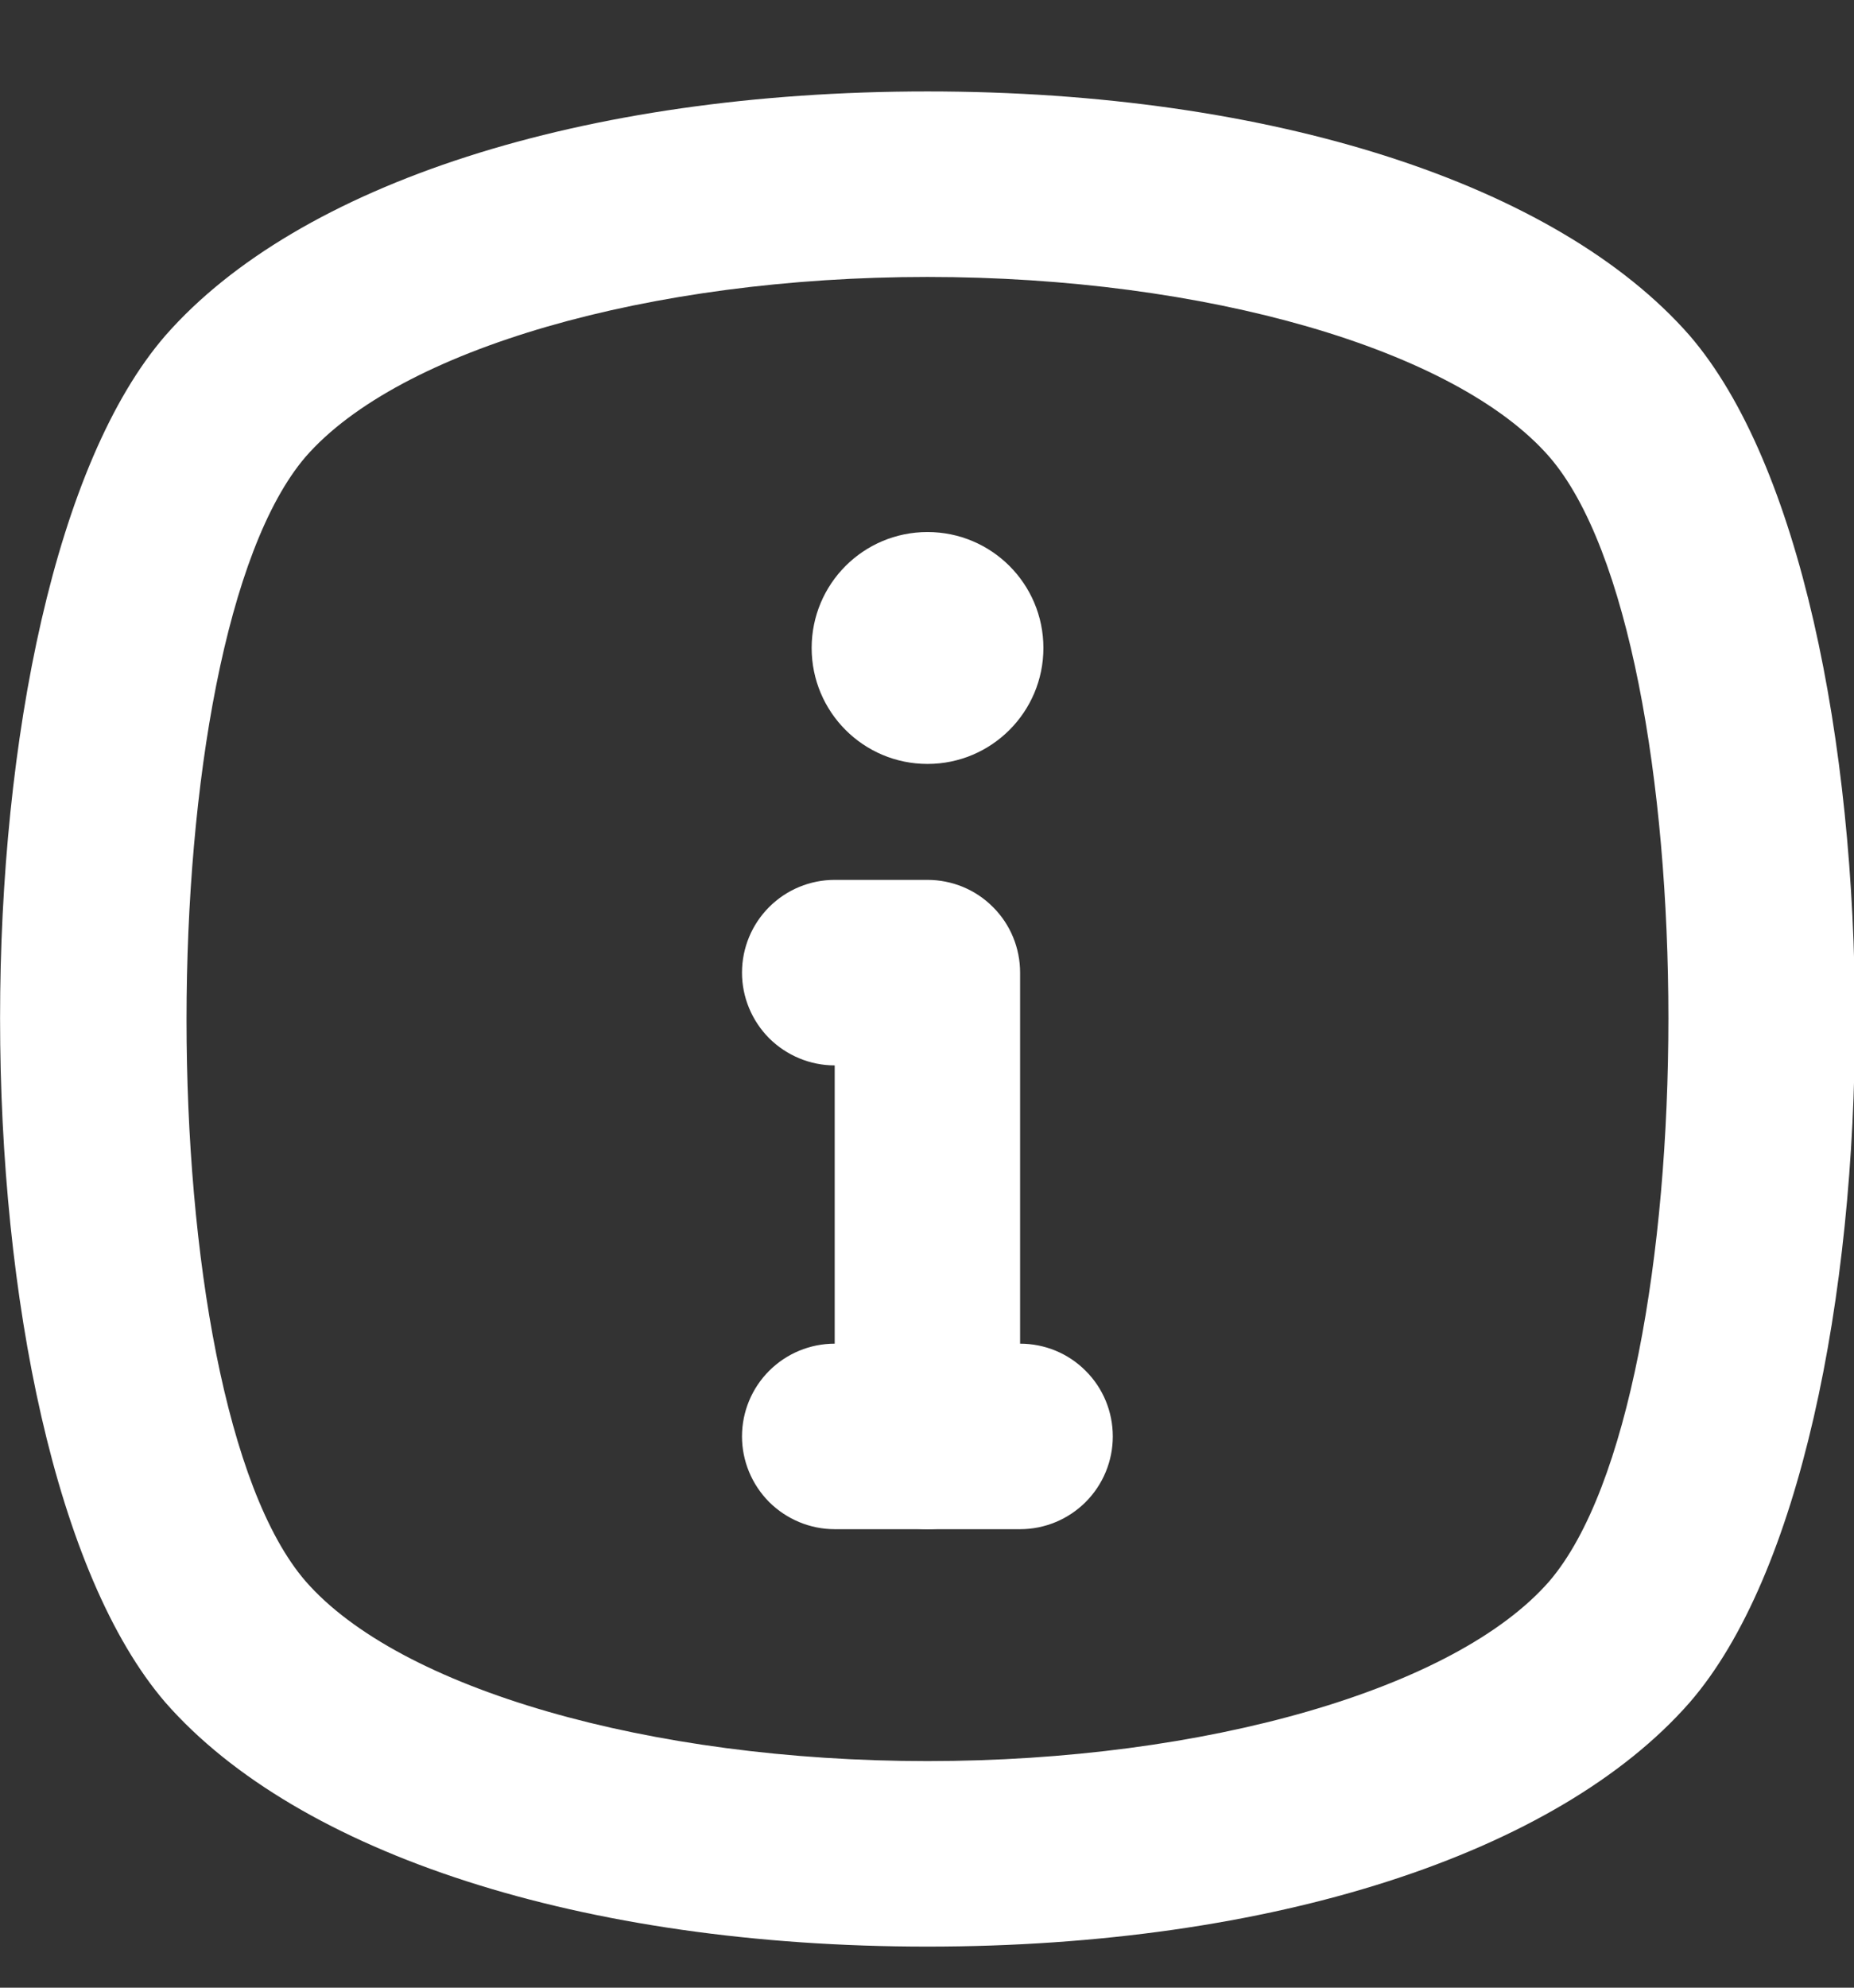
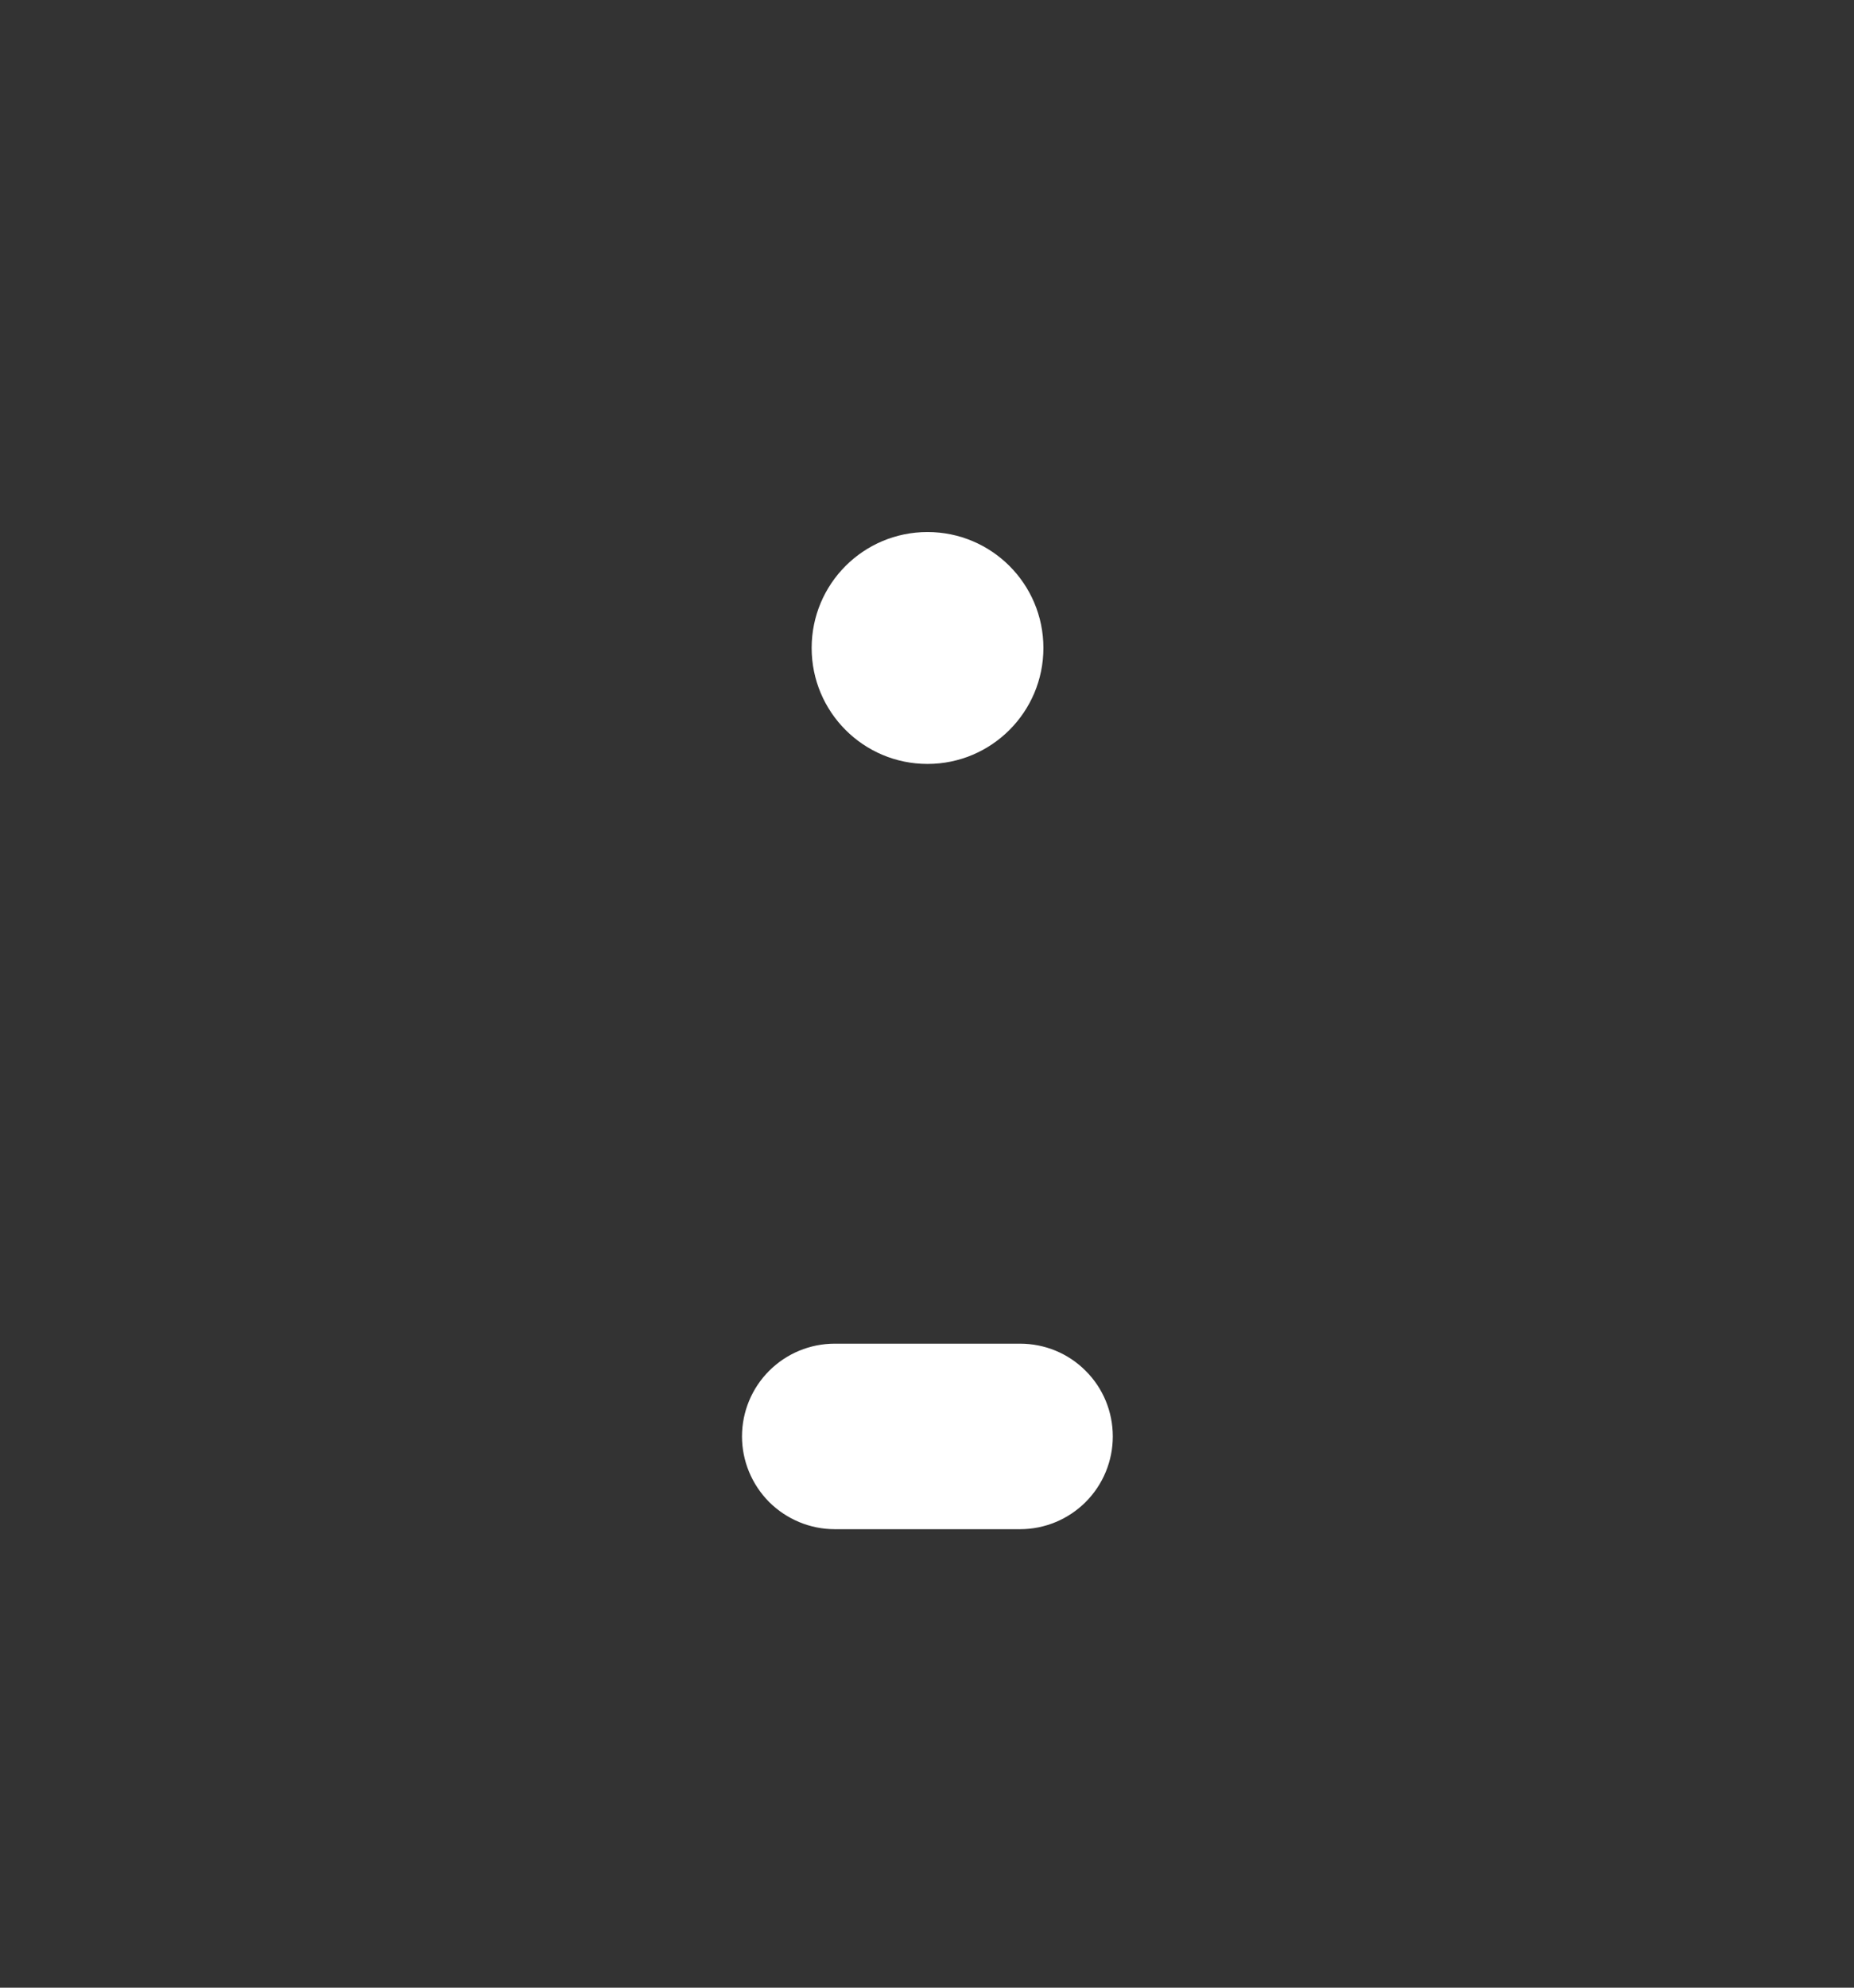
<svg xmlns="http://www.w3.org/2000/svg" width="14" height="15" viewBox="0 0 14 15" fill="none">
  <rect x="0" y="0" width="14" height="15" fill="#333333" stroke="none" />
  <g id="Layer 2">
-     <path id="Vector" d="M7.003 14.69C4.399 14.69 2.251 13.99 1.25 12.849C-0.416 10.917 -0.416 4.449 1.25 2.531C2.251 1.39 4.399 0.69 7.003 0.69C9.607 0.69 11.757 1.39 12.758 2.531C14.424 4.463 14.424 10.931 12.758 12.849C11.757 13.99 9.607 14.69 7.003 14.69ZM7.003 2.09C4.904 2.09 3.014 2.636 2.307 3.448C1.109 4.848 1.109 10.546 2.307 11.932C3.014 12.744 4.904 13.29 7.003 13.29C9.104 13.29 10.993 12.744 11.7 11.932C12.898 10.532 12.898 4.834 11.7 3.448C10.993 2.636 9.104 2.09 7.003 2.09Z" fill="white" />
    <path id="Vector_2" d="M7.004 5.765C7.487 5.765 7.879 5.373 7.879 4.89C7.879 4.406 7.487 4.015 7.004 4.015C6.52 4.015 6.129 4.406 6.129 4.89C6.129 5.373 6.52 5.765 7.004 5.765Z" fill="white" />
-     <path id="Vector_3" d="M7.003 11.54C6.818 11.54 6.64 11.466 6.508 11.335C6.377 11.203 6.303 11.025 6.303 10.84V8.04C6.118 8.04 5.94 7.966 5.808 7.835C5.677 7.703 5.603 7.525 5.603 7.34C5.603 7.154 5.677 6.976 5.808 6.845C5.94 6.713 6.118 6.64 6.303 6.64H7.003C7.189 6.64 7.367 6.713 7.498 6.845C7.63 6.976 7.703 7.154 7.703 7.34V10.84C7.703 11.025 7.63 11.203 7.498 11.335C7.367 11.466 7.189 11.54 7.003 11.54Z" fill="white" />
    <path id="Vector_4" d="M7.703 11.54H6.303C6.118 11.54 5.94 11.466 5.808 11.335C5.677 11.203 5.603 11.025 5.603 10.84C5.603 10.654 5.677 10.476 5.808 10.345C5.94 10.213 6.118 10.14 6.303 10.14H7.703C7.889 10.14 8.067 10.213 8.198 10.345C8.33 10.476 8.403 10.654 8.403 10.84C8.403 11.025 8.33 11.203 8.198 11.335C8.067 11.466 7.889 11.54 7.703 11.54Z" fill="white" />
  </g>
</svg>